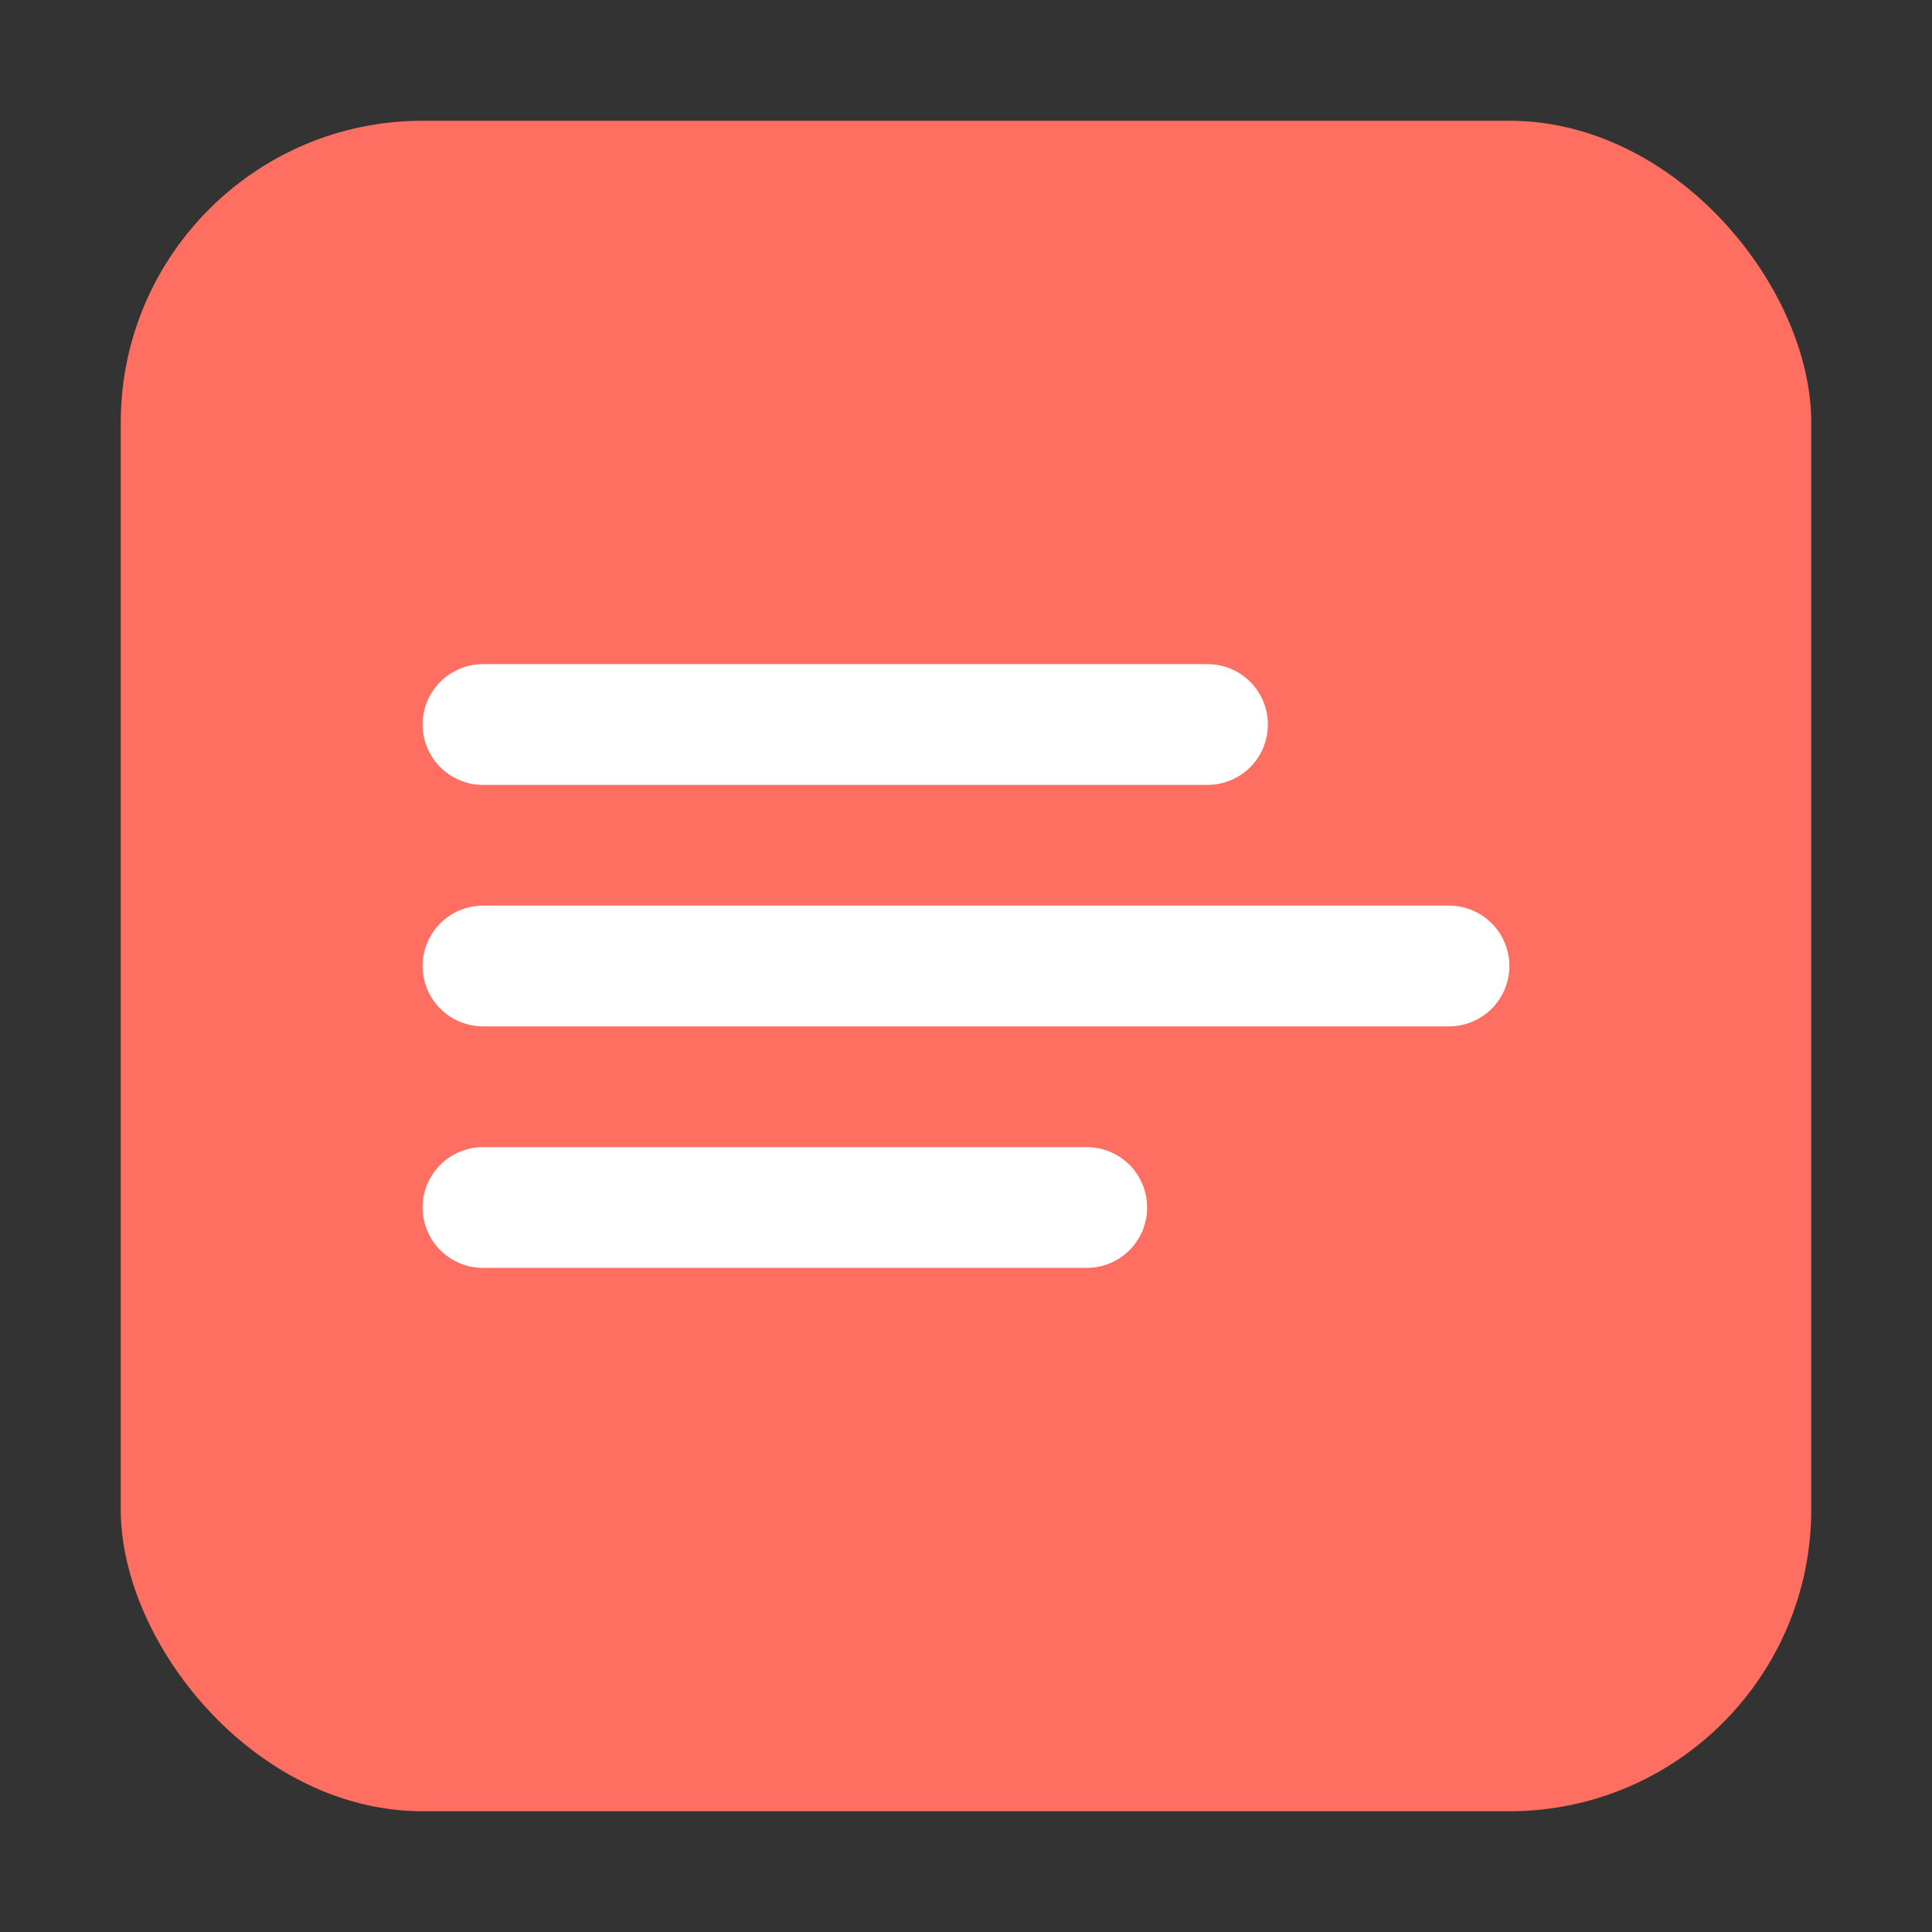
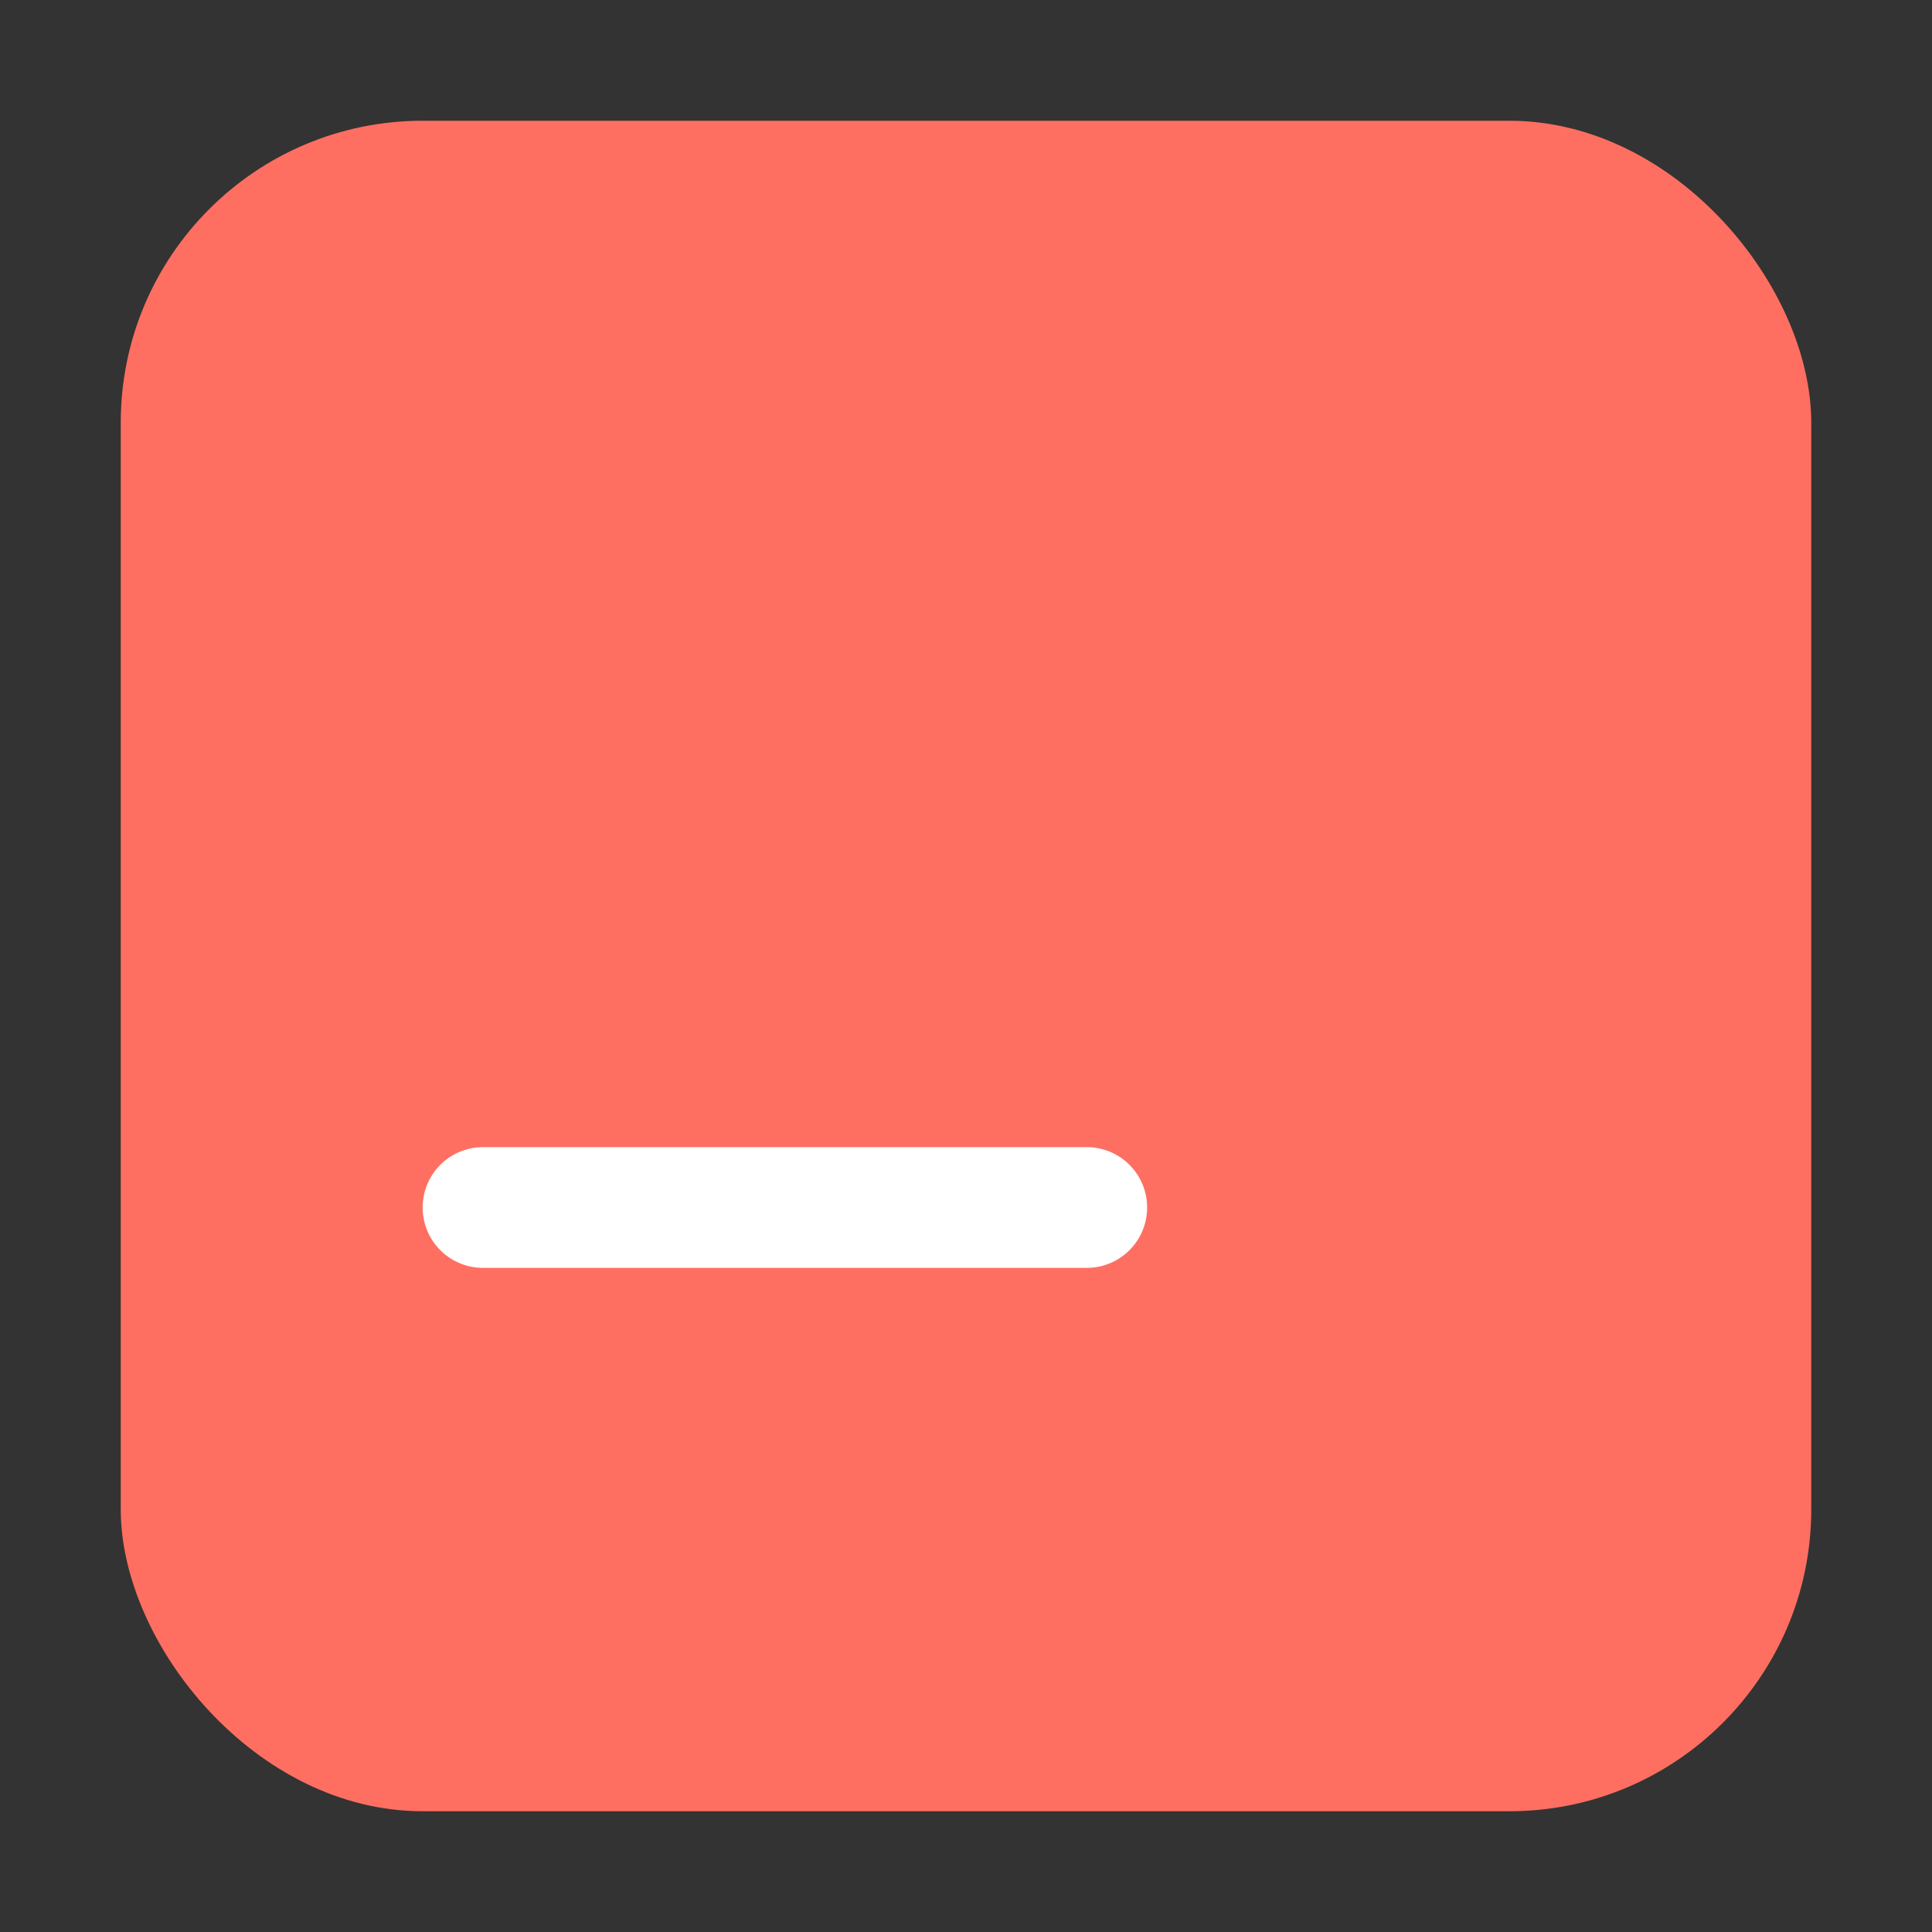
<svg xmlns="http://www.w3.org/2000/svg" width="32" height="32" viewBox="0 0 32 32">
  <rect x="0" y="0" width="32" height="32" fill="#333333" stroke="none" />
  <rect width="28" height="28" x="2" y="2" rx="5" fill="#ff6f61" />
-   <path d="M8,16 L24,16" stroke="#ffffff" stroke-width="2" stroke-linecap="round" />
-   <path d="M8,12 L20,12" stroke="#ffffff" stroke-width="2" stroke-linecap="round" />
  <path d="M8,20 L18,20" stroke="#ffffff" stroke-width="2" stroke-linecap="round" />
</svg>